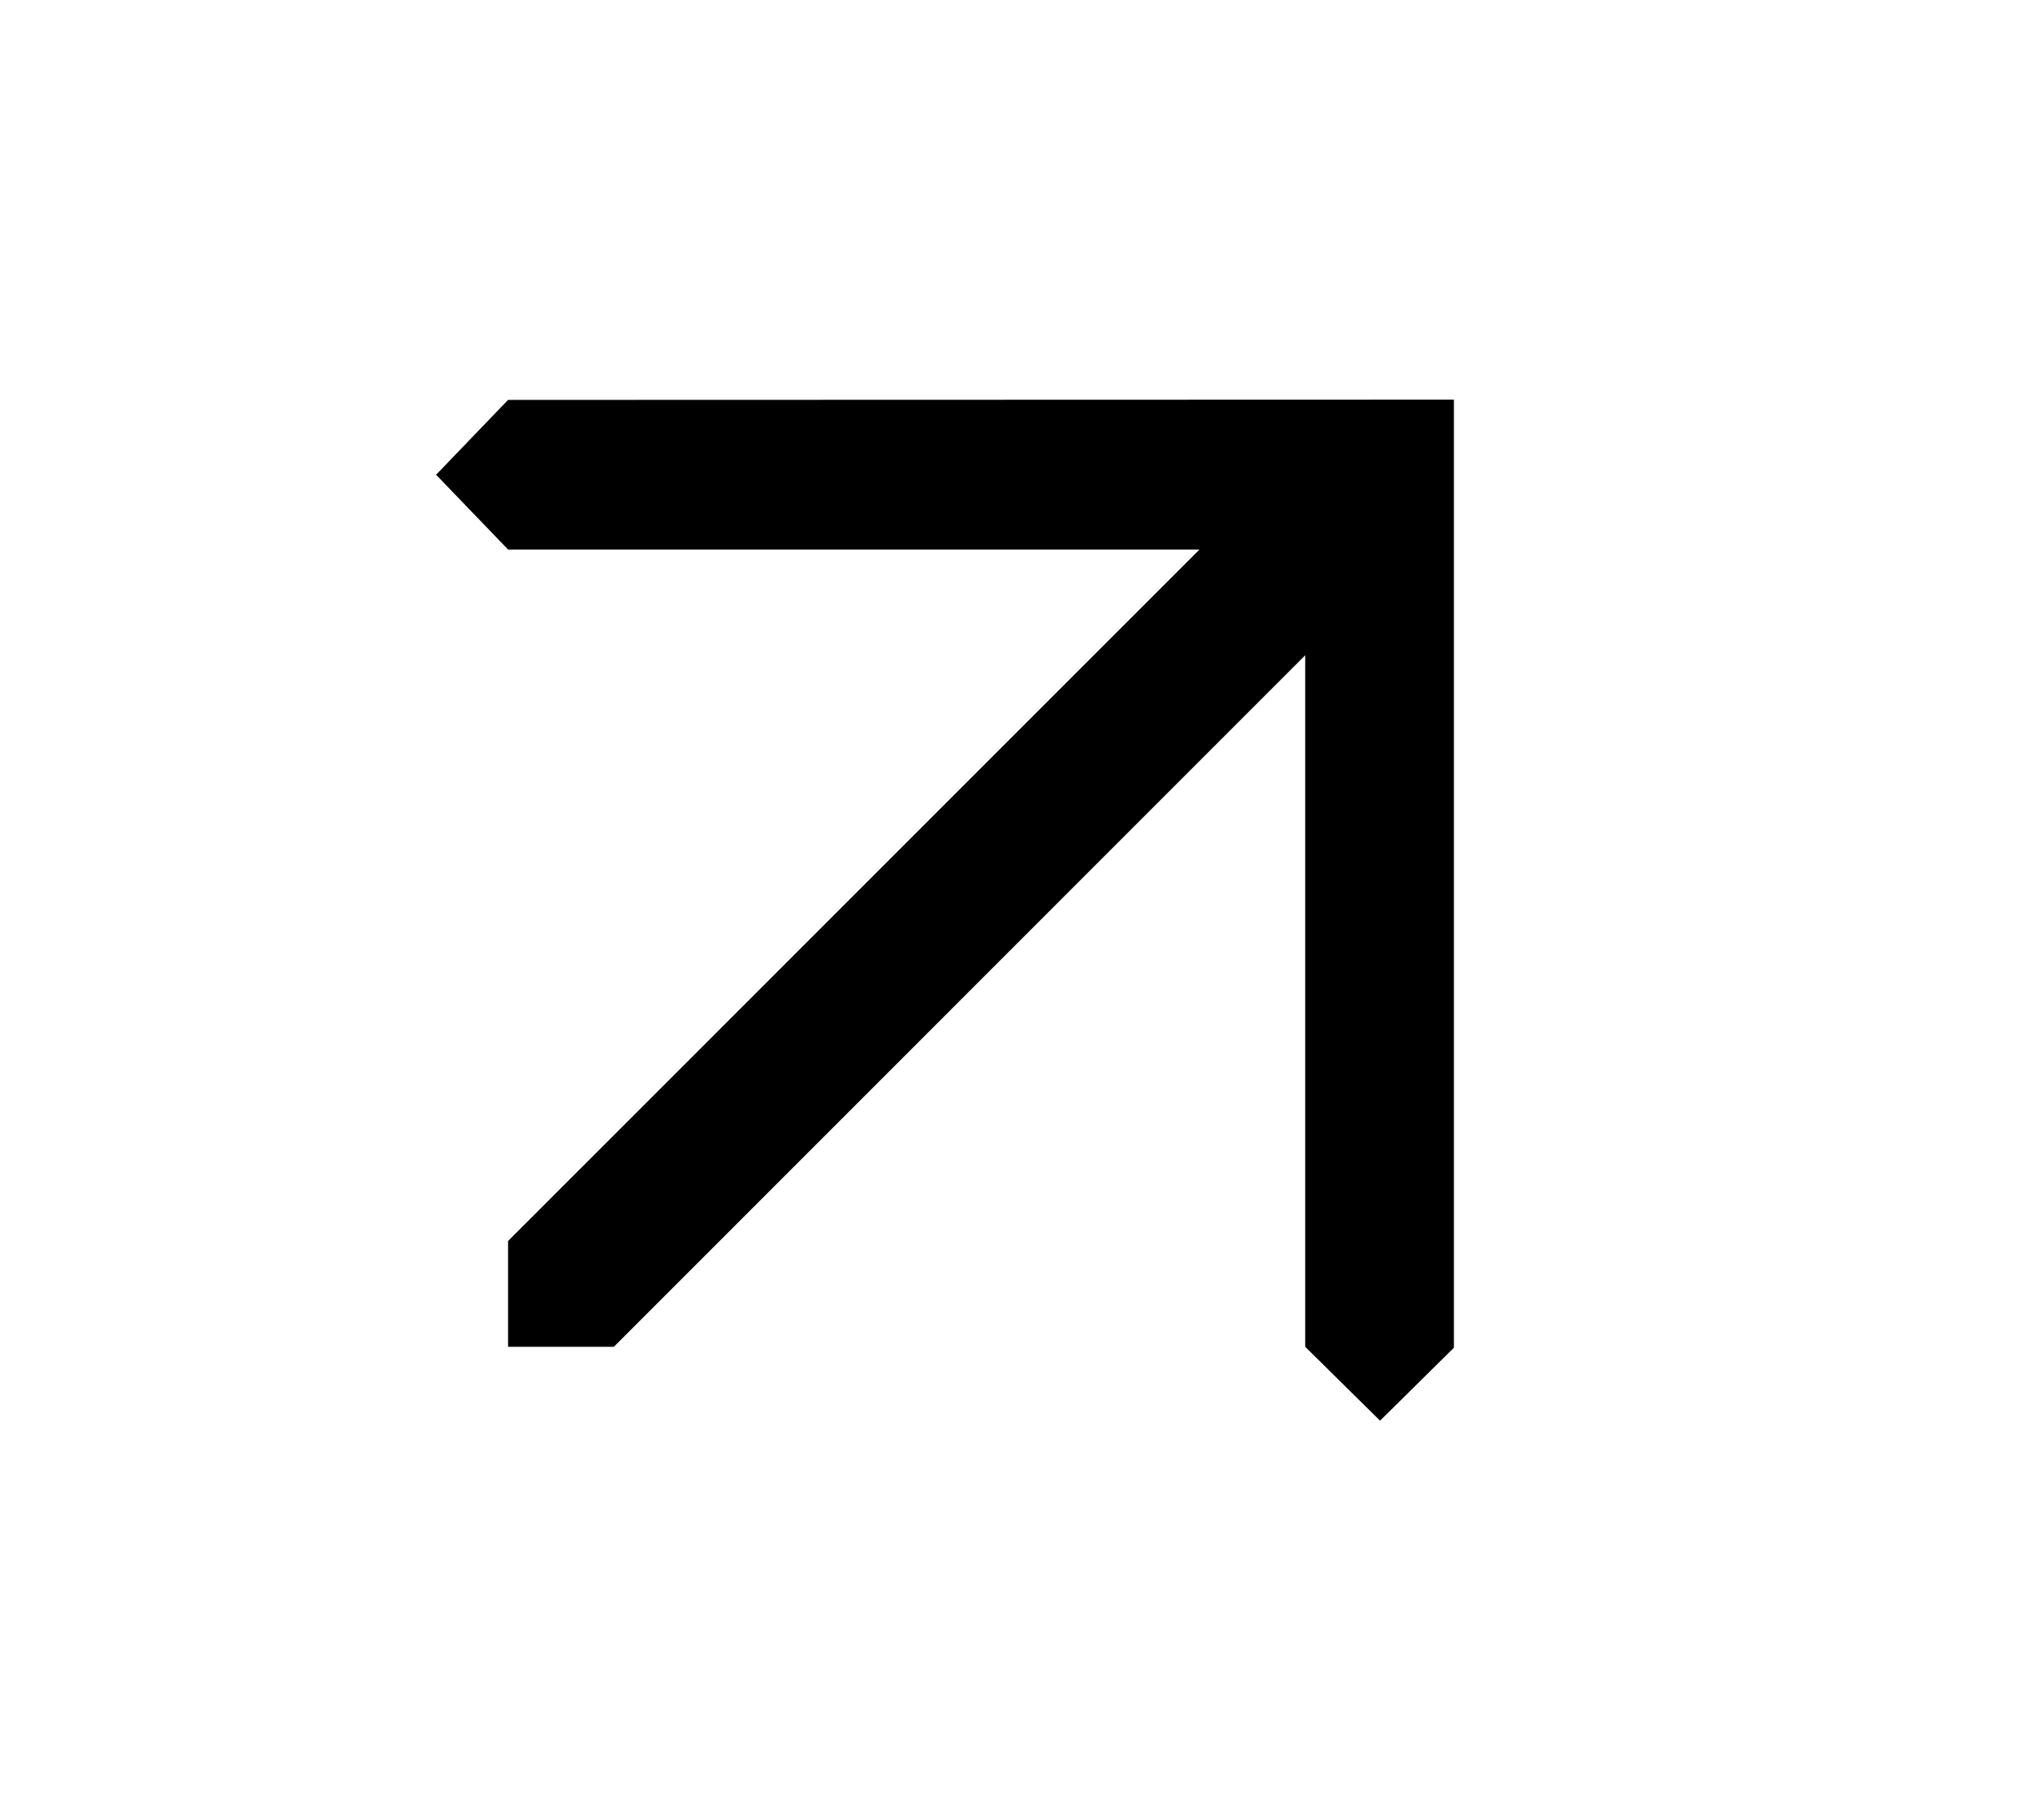
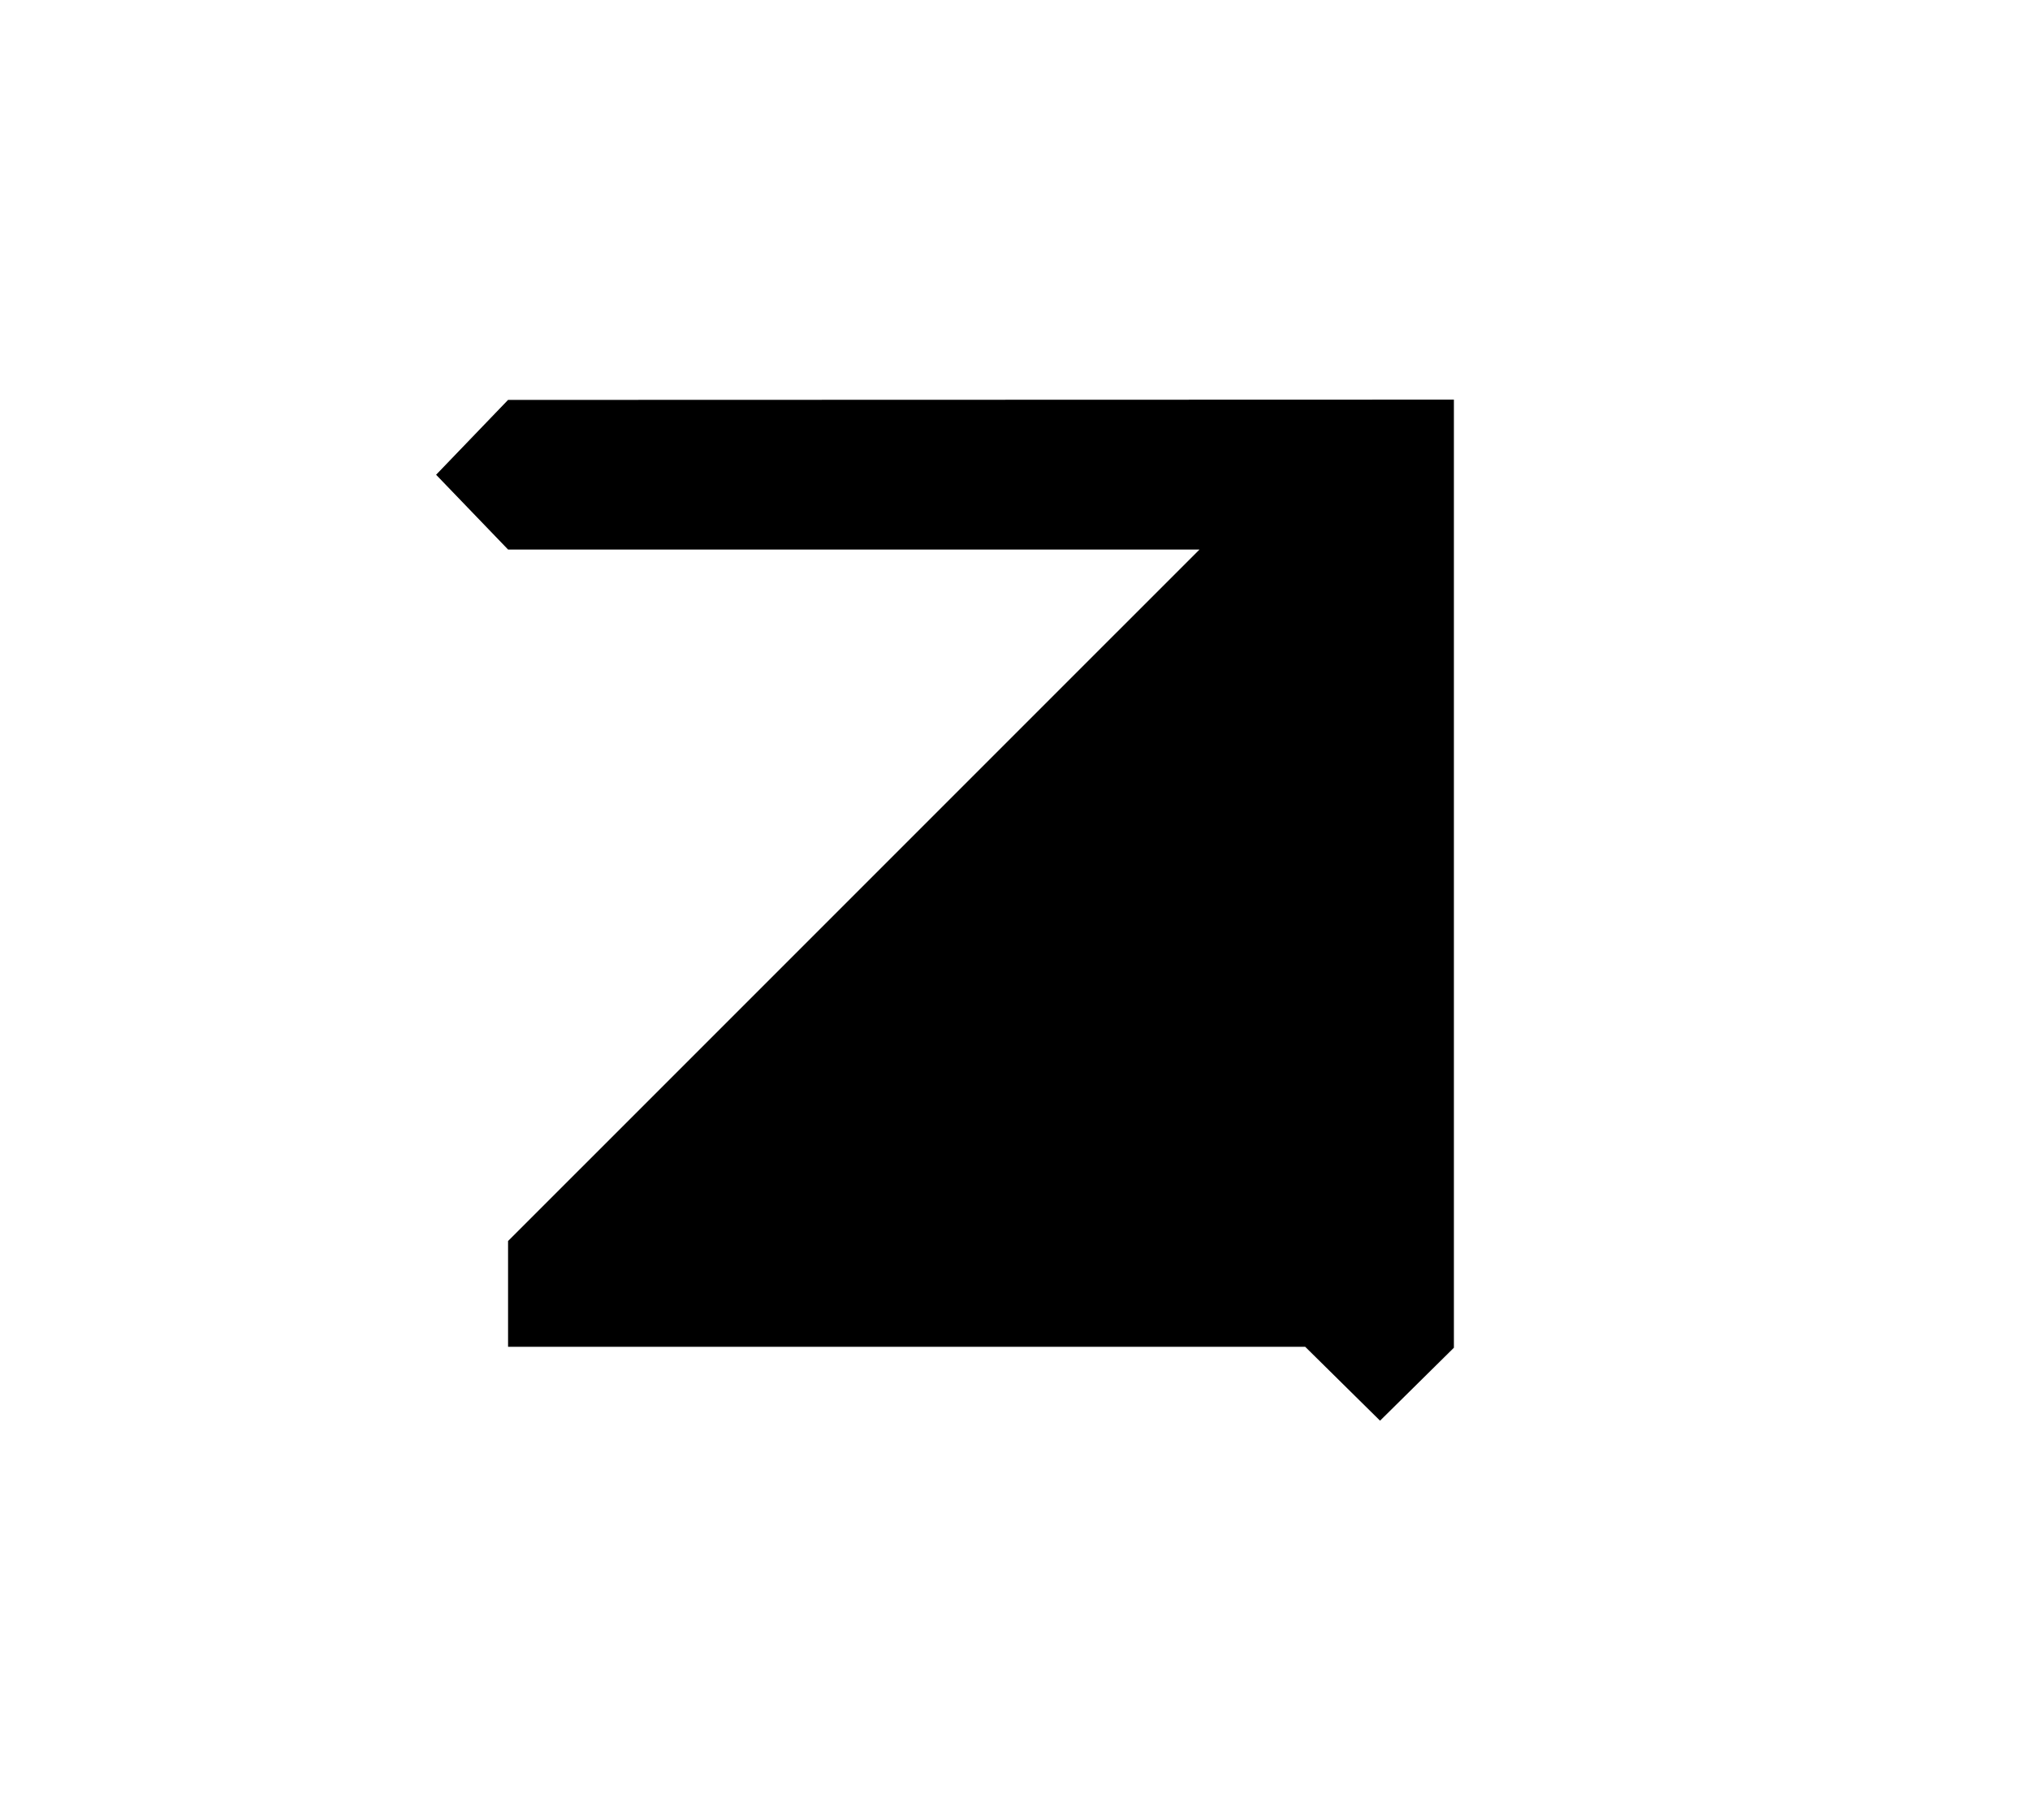
<svg xmlns="http://www.w3.org/2000/svg" width="29" height="26" viewBox="0 0 29 26" fill="none">
-   <path d="M20.77 5.708V19.25L19.715 20.292L18.646 19.237V9.359L8.769 19.237H7.258V17.726L17.136 7.849H7.258L6.23 6.781L7.258 5.712L20.77 5.708Z" fill="black" />
+   <path d="M20.77 5.708V19.25L19.715 20.292L18.646 19.237L8.769 19.237H7.258V17.726L17.136 7.849H7.258L6.23 6.781L7.258 5.712L20.77 5.708Z" fill="black" />
</svg>